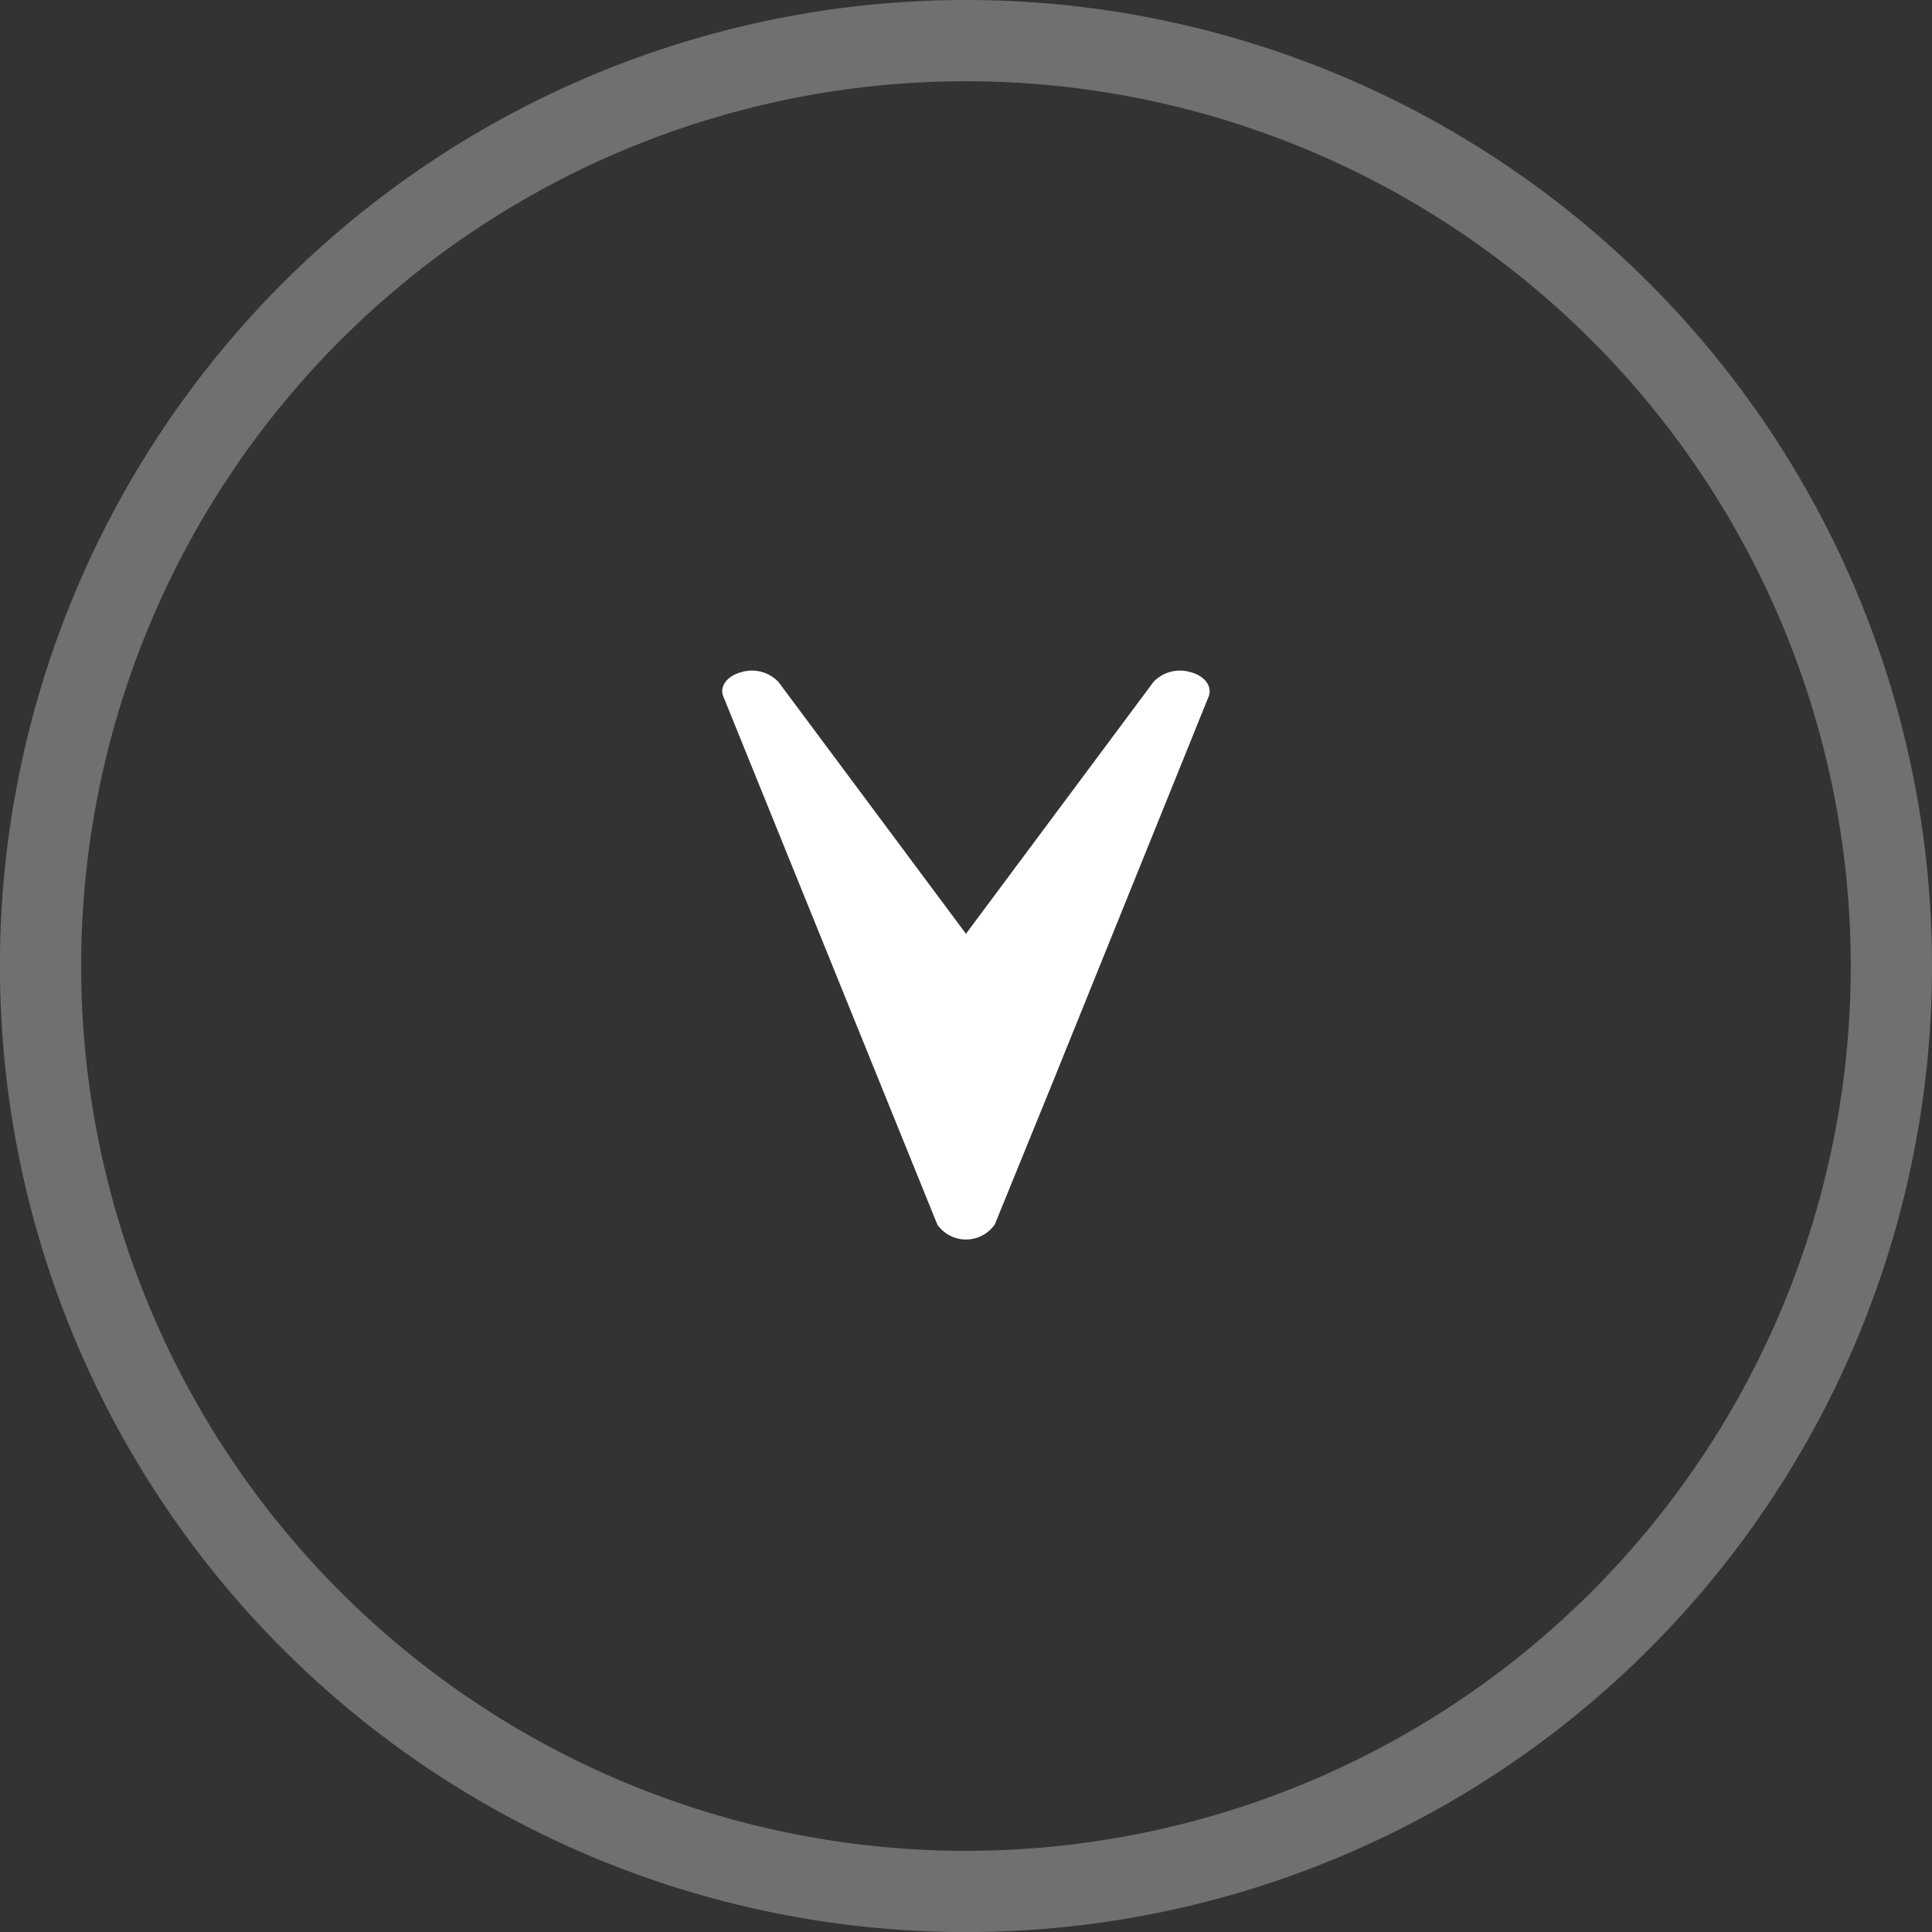
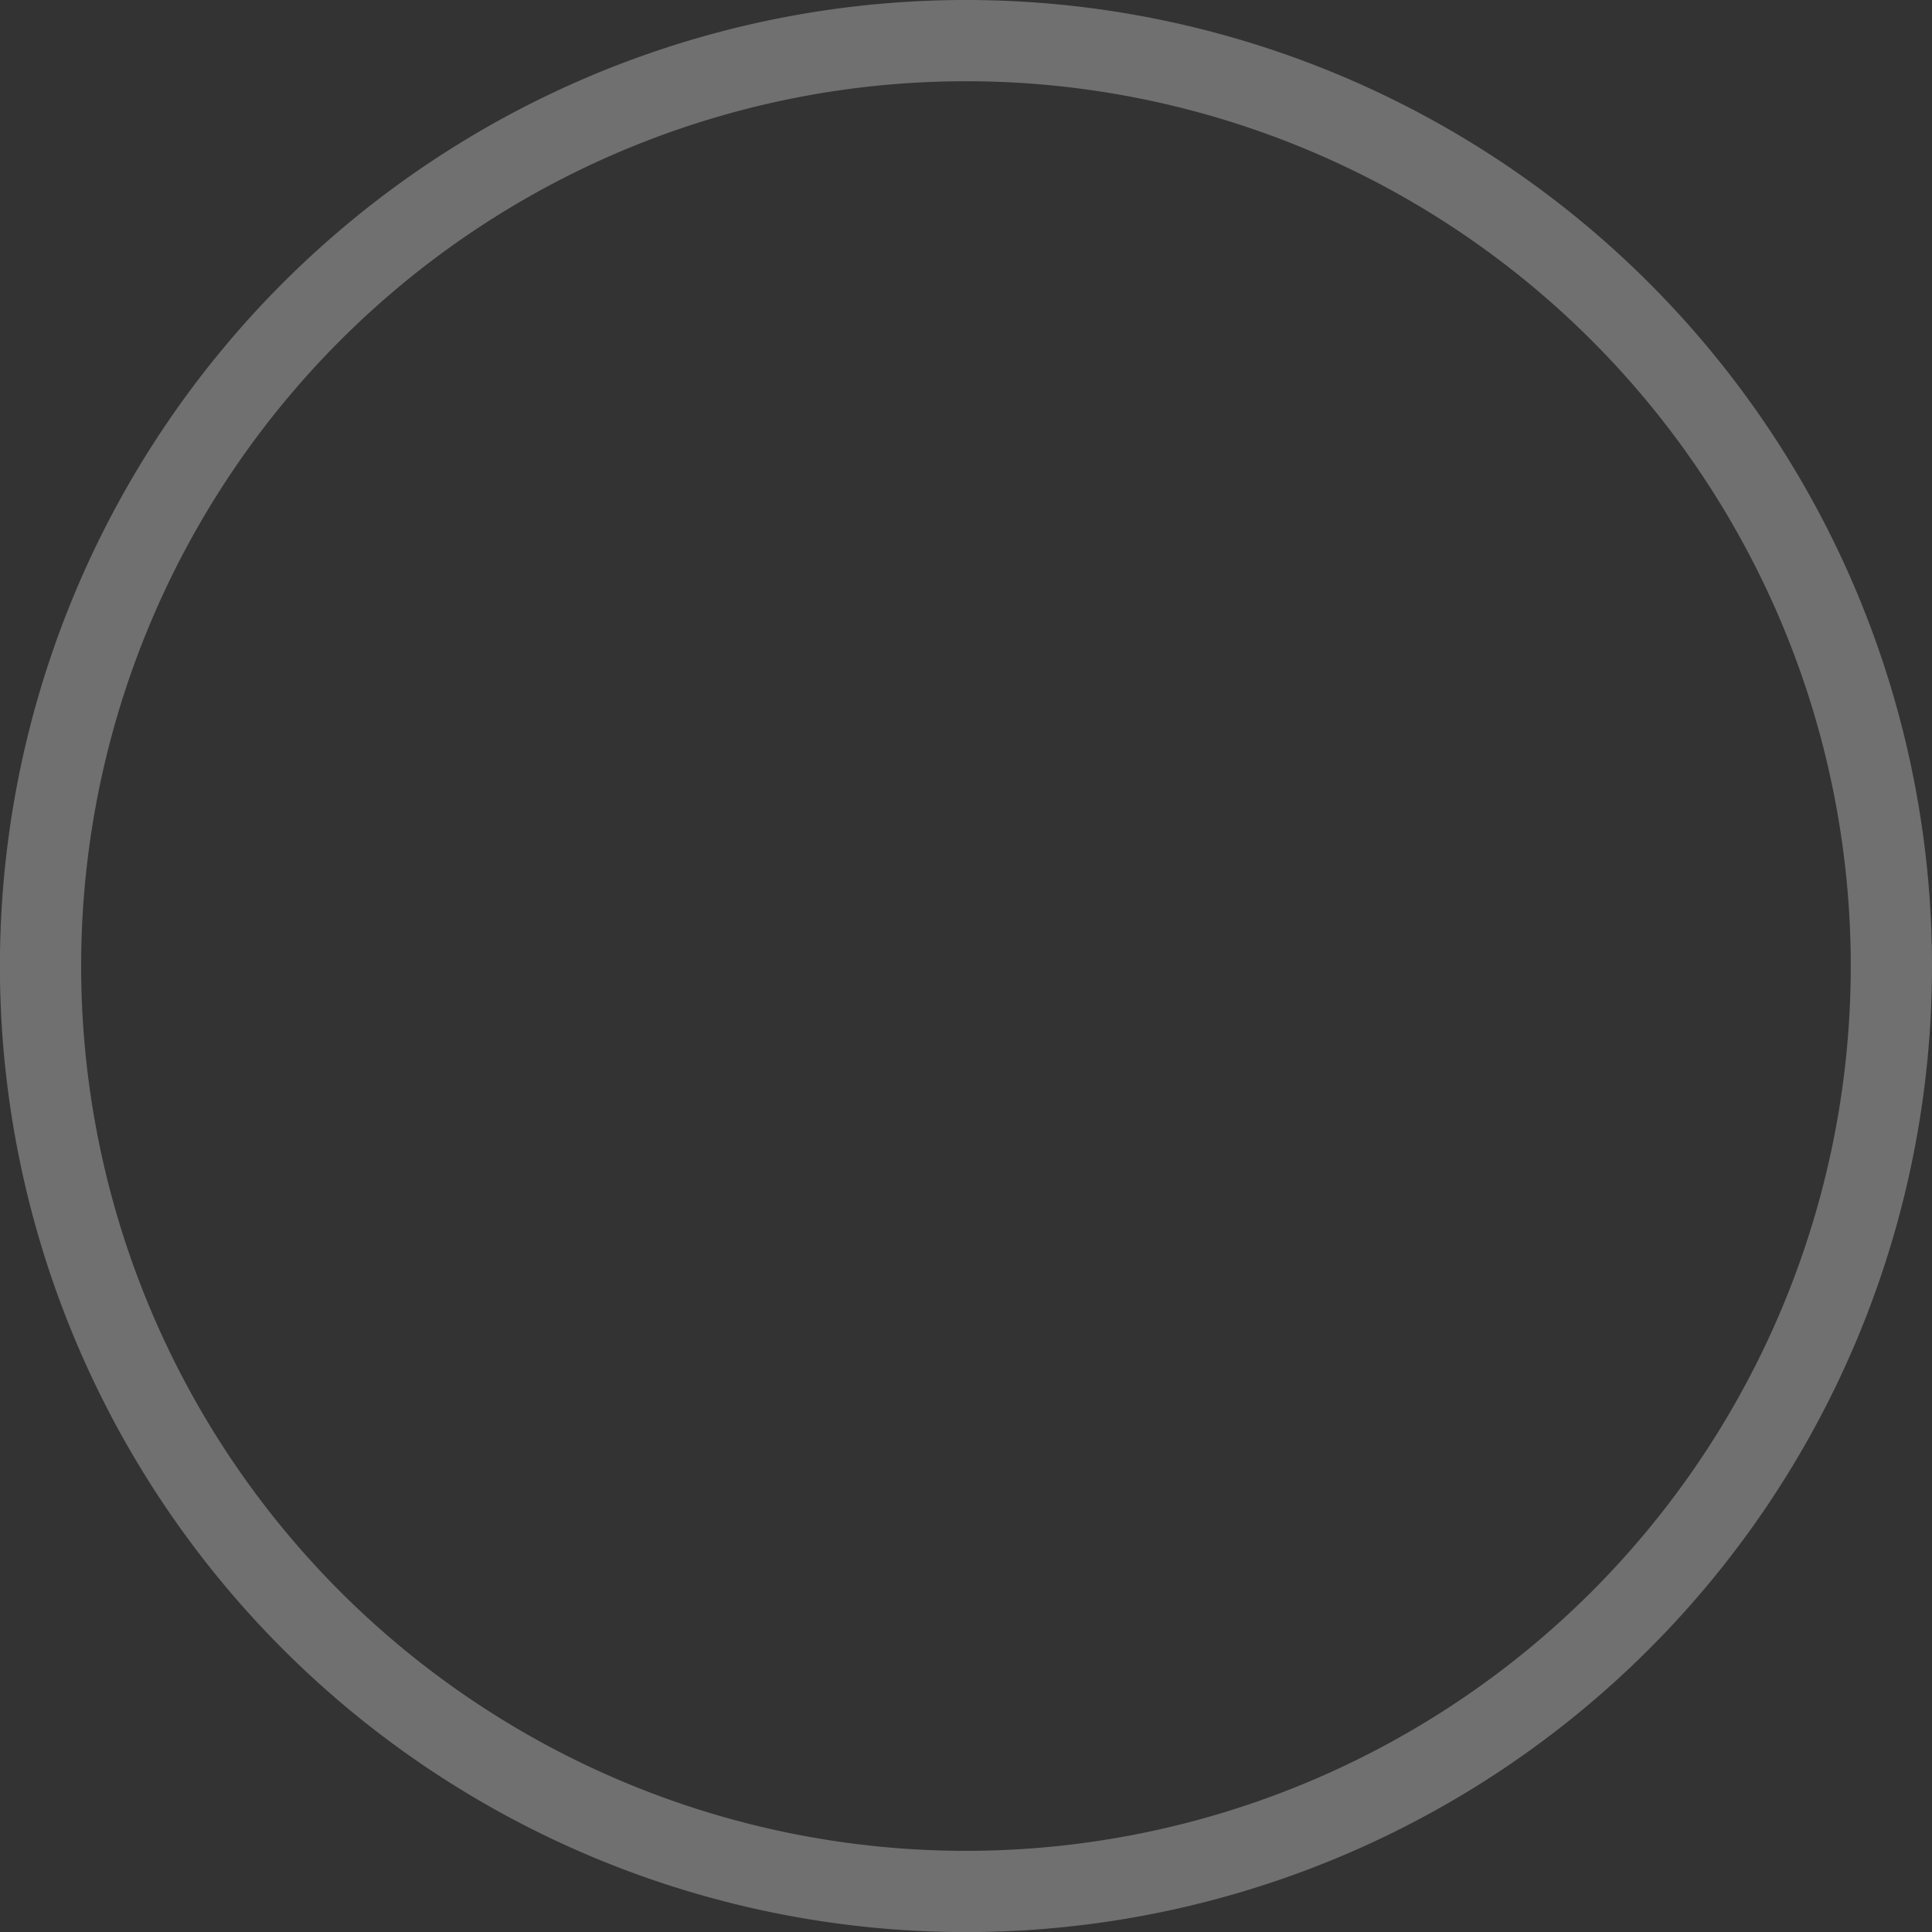
<svg xmlns="http://www.w3.org/2000/svg" width="23.781" height="23.781" viewBox="0 0 23.781 23.781">
  <rect x="0" y="0" width="23.781" height="23.781" fill="#333333" stroke="none" />
  <g id="inpage-mark" transform="translate(-522.781 -2412.638)">
    <path id="パス_7" data-name="パス 7" d="M23.281,11.891A11.391,11.391,0,1,1,11.891.5,11.391,11.391,0,0,1,23.281,11.891Z" transform="translate(522.5 2412.5)" fill="none" />
    <g id="コンポーネント_28_50" data-name="コンポーネント 28 – 50" transform="translate(531.672 2420.891)">
-       <path id="パス_6" data-name="パス 6" d="M16.7,15.433l-1.718-.7L10.2,12.8c-.123-.048-.253.045-.3.221a.45.45,0,0,0,.12.458l3.1,2.308-3.1,2.308a.45.45,0,0,0-.12.458c.038.144.132.234.233.234a.171.171,0,0,0,.067-.014l6.5-2.634a.431.431,0,0,0,0-.705" transform="translate(18.786 -9.879) rotate(90)" fill="#fff" />
-     </g>
+       </g>
    <path id="パス_16911" data-name="パス 16911" d="M23.281,11.891A11.391,11.391,0,1,1,11.891.5,11.391,11.391,0,0,1,23.281,11.891Z" transform="translate(522.781 2412.638)" fill="none" stroke="#fff" stroke-miterlimit="10" stroke-width="1" opacity="0.3" />
  </g>
</svg>